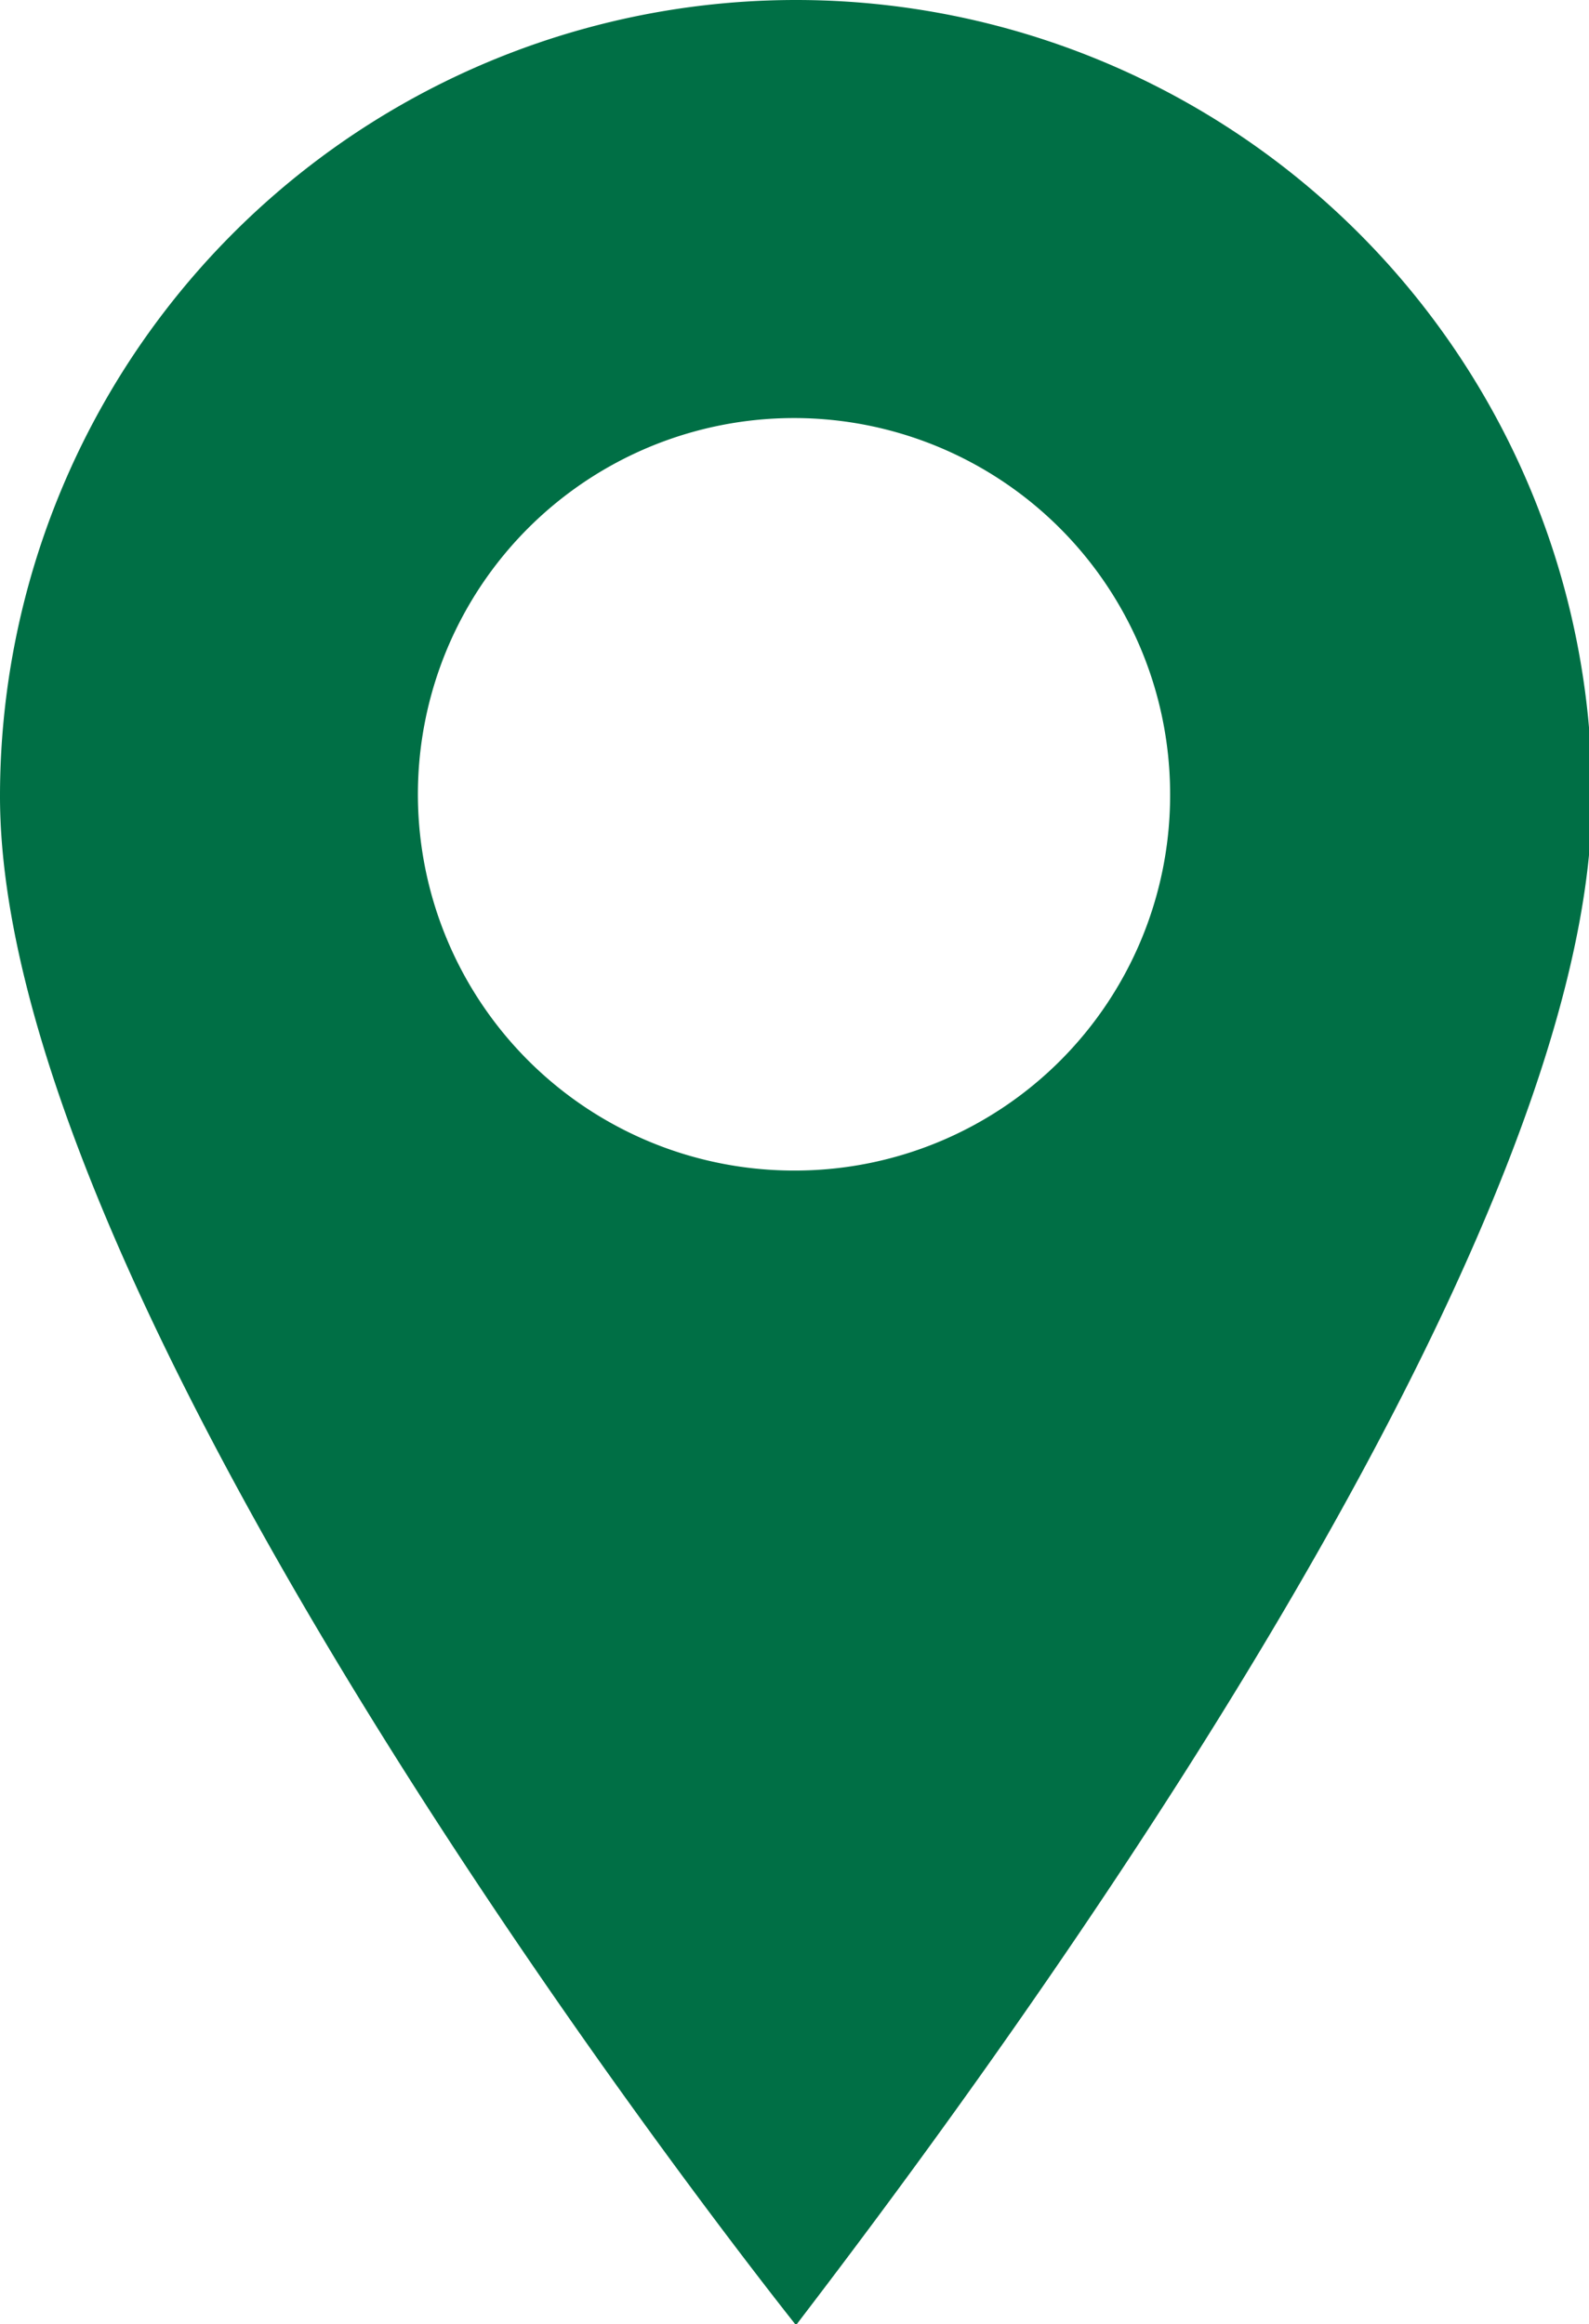
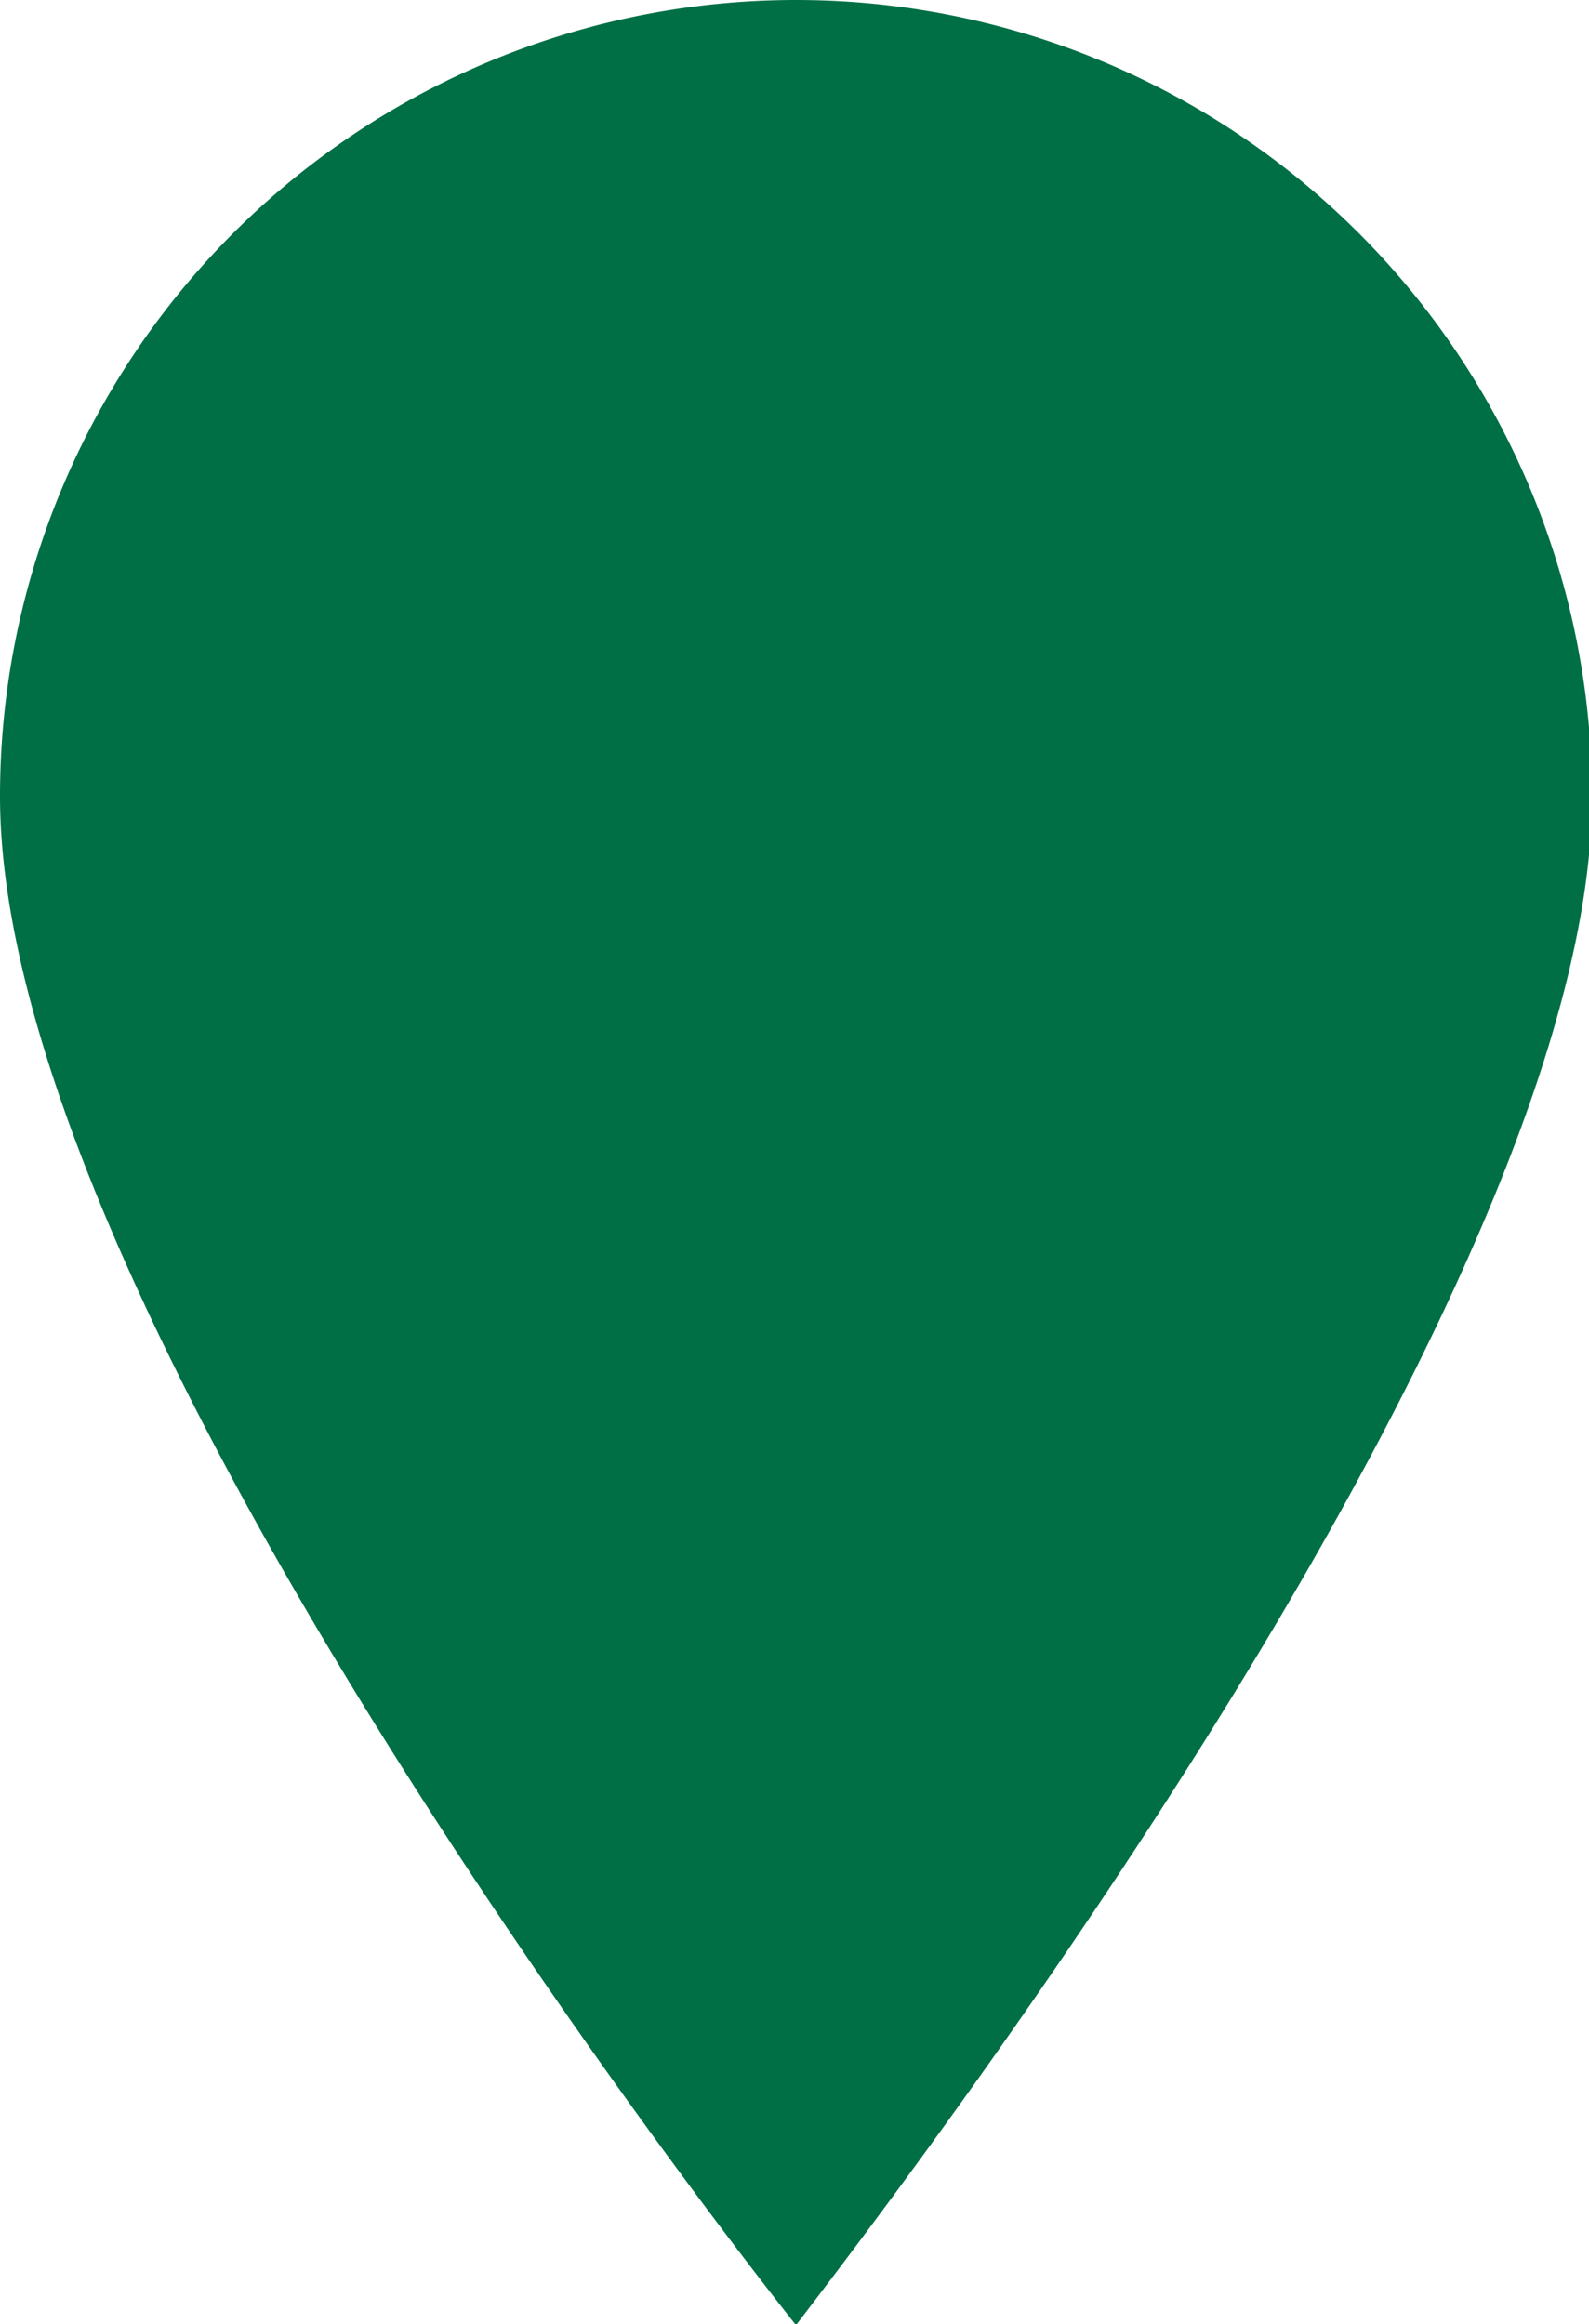
<svg xmlns="http://www.w3.org/2000/svg" width="15.97" height="23.35" viewBox="0 0 15.97 23.35">
  <g id="レイヤー_2">
    <g id="design">
-       <path d="M8 0a8 8 0 00-8 8c0 4.81 6.45 13.4 8 15.36 1.53-2 8-10.55 8-15.36a8 8 0 00-8-8zm0 11.76A3.78 3.78 0 1111.76 8 3.77 3.77 0 018 11.76z" fill="#006f45" />
+       <path d="M8 0a8 8 0 00-8 8c0 4.81 6.45 13.4 8 15.36 1.53-2 8-10.55 8-15.36a8 8 0 00-8-8zm0 11.76z" fill="#006f45" />
    </g>
  </g>
</svg>